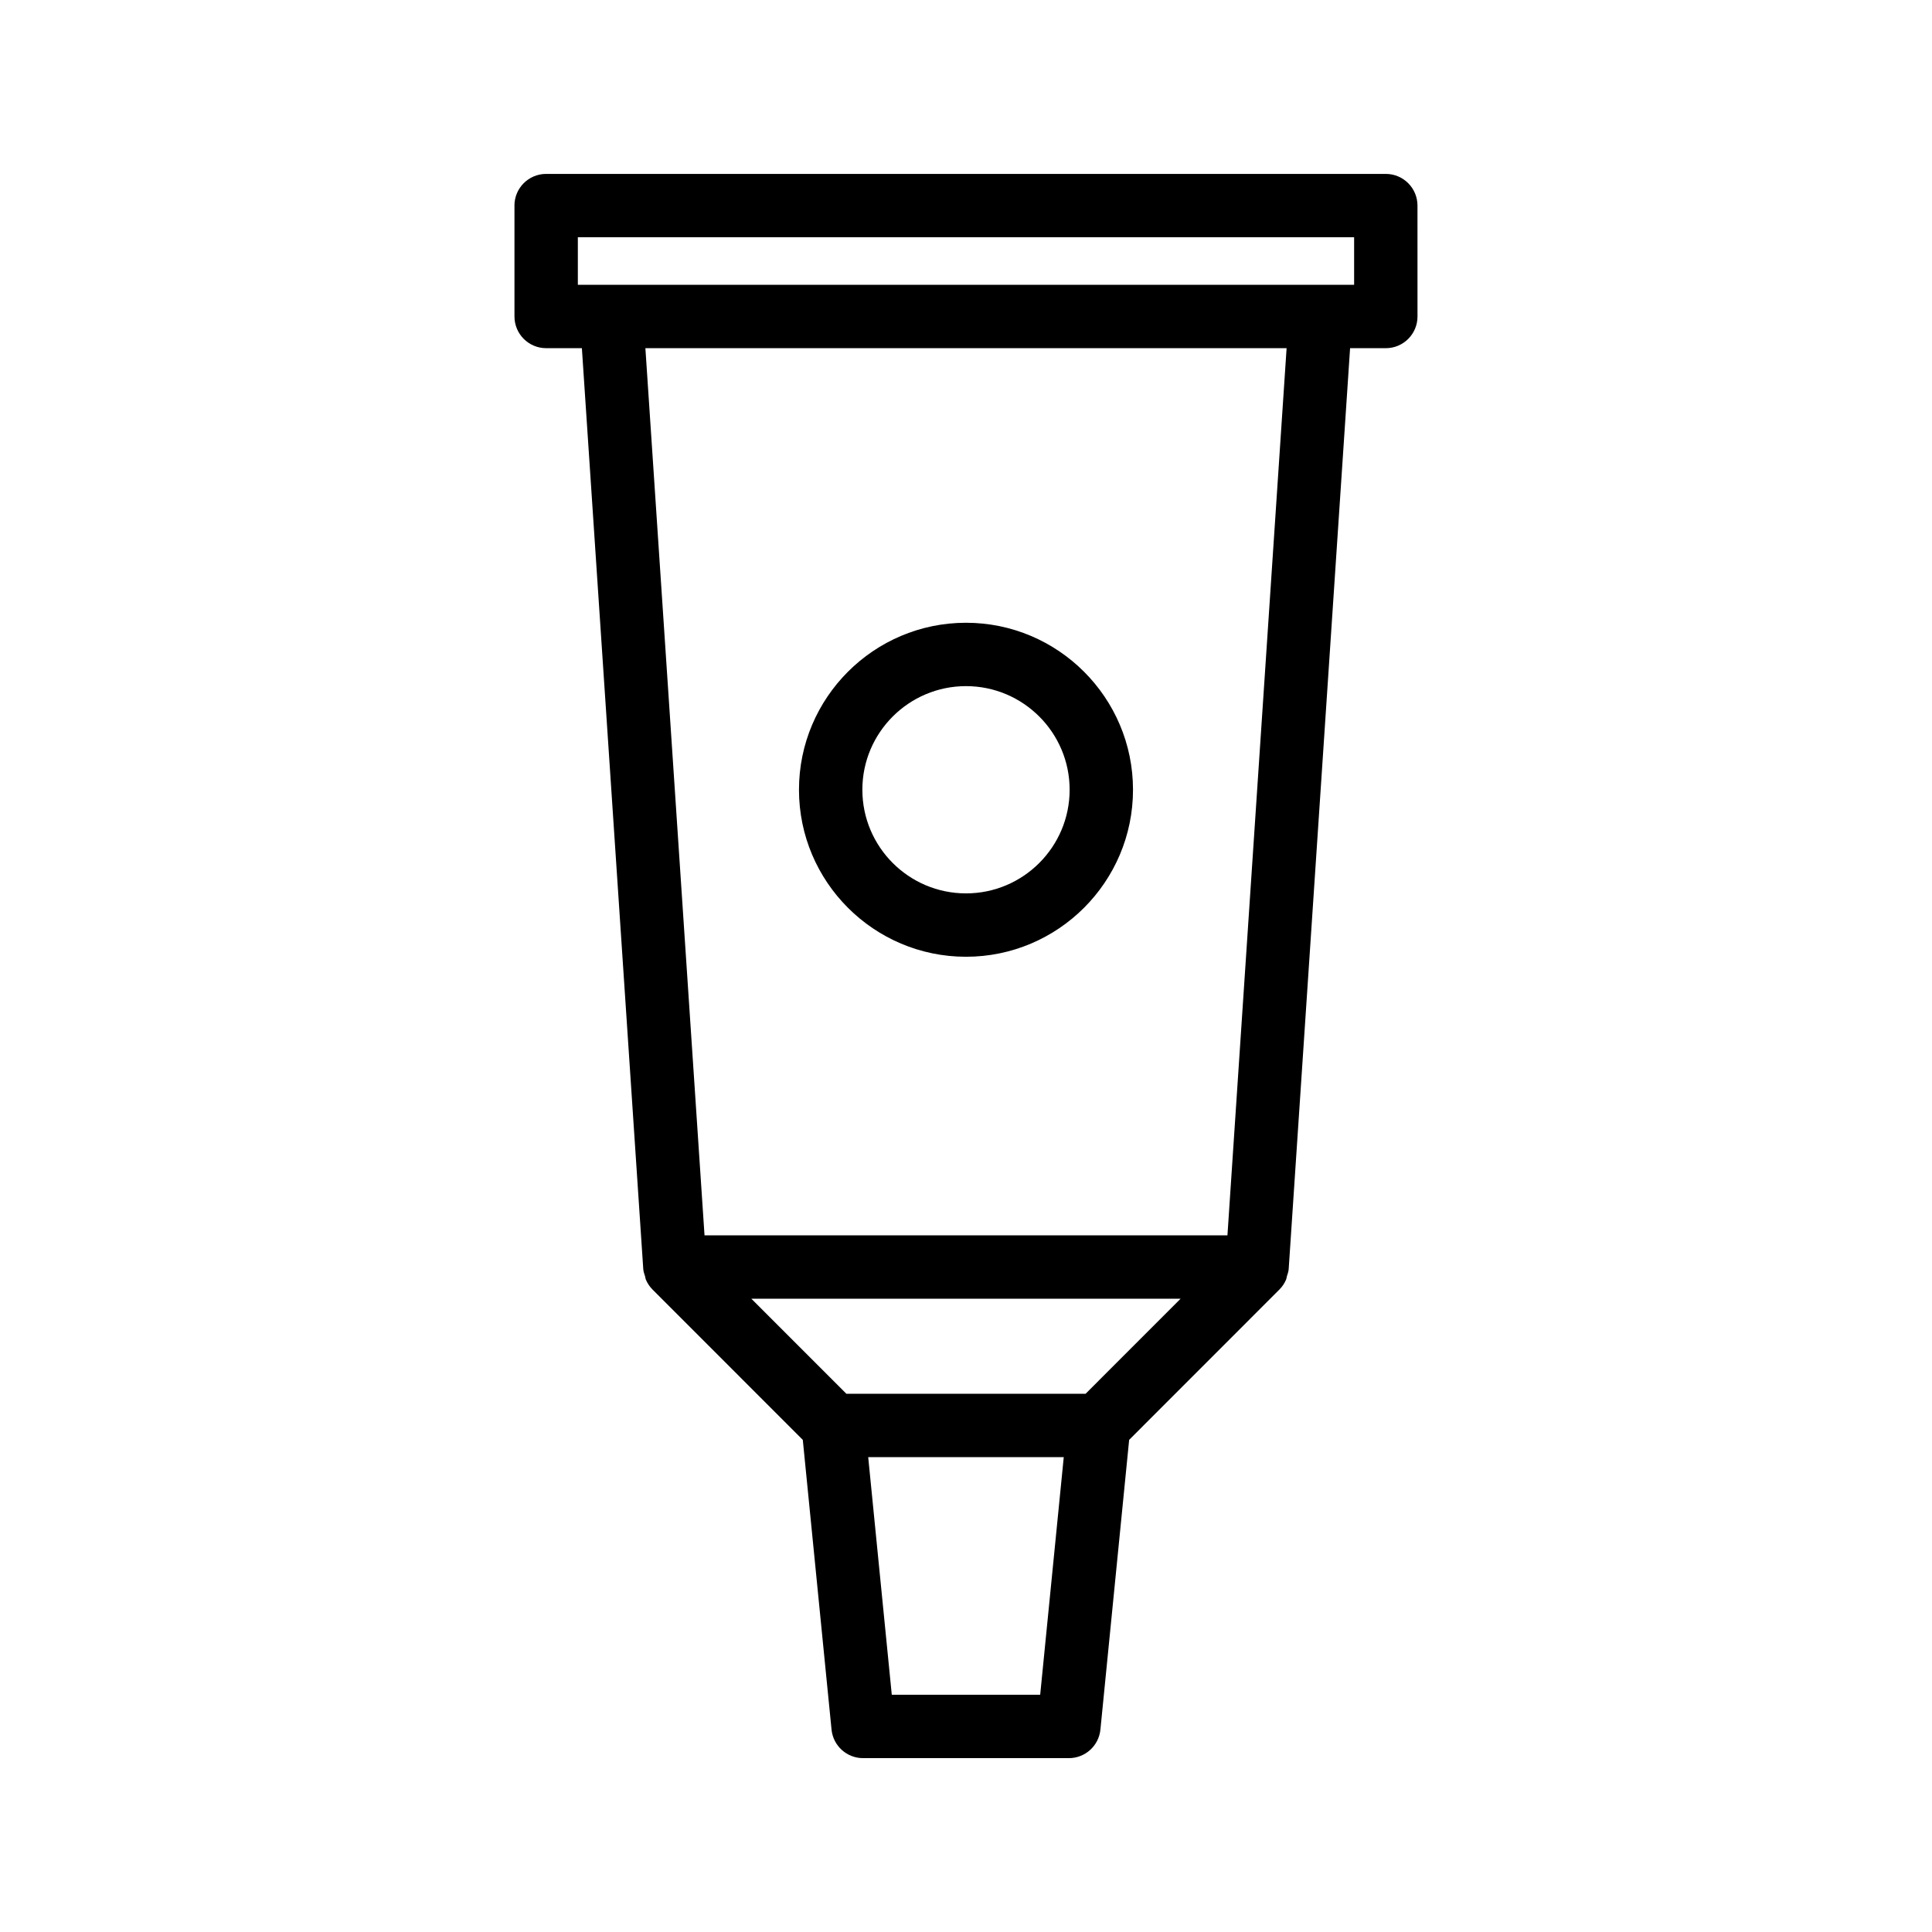
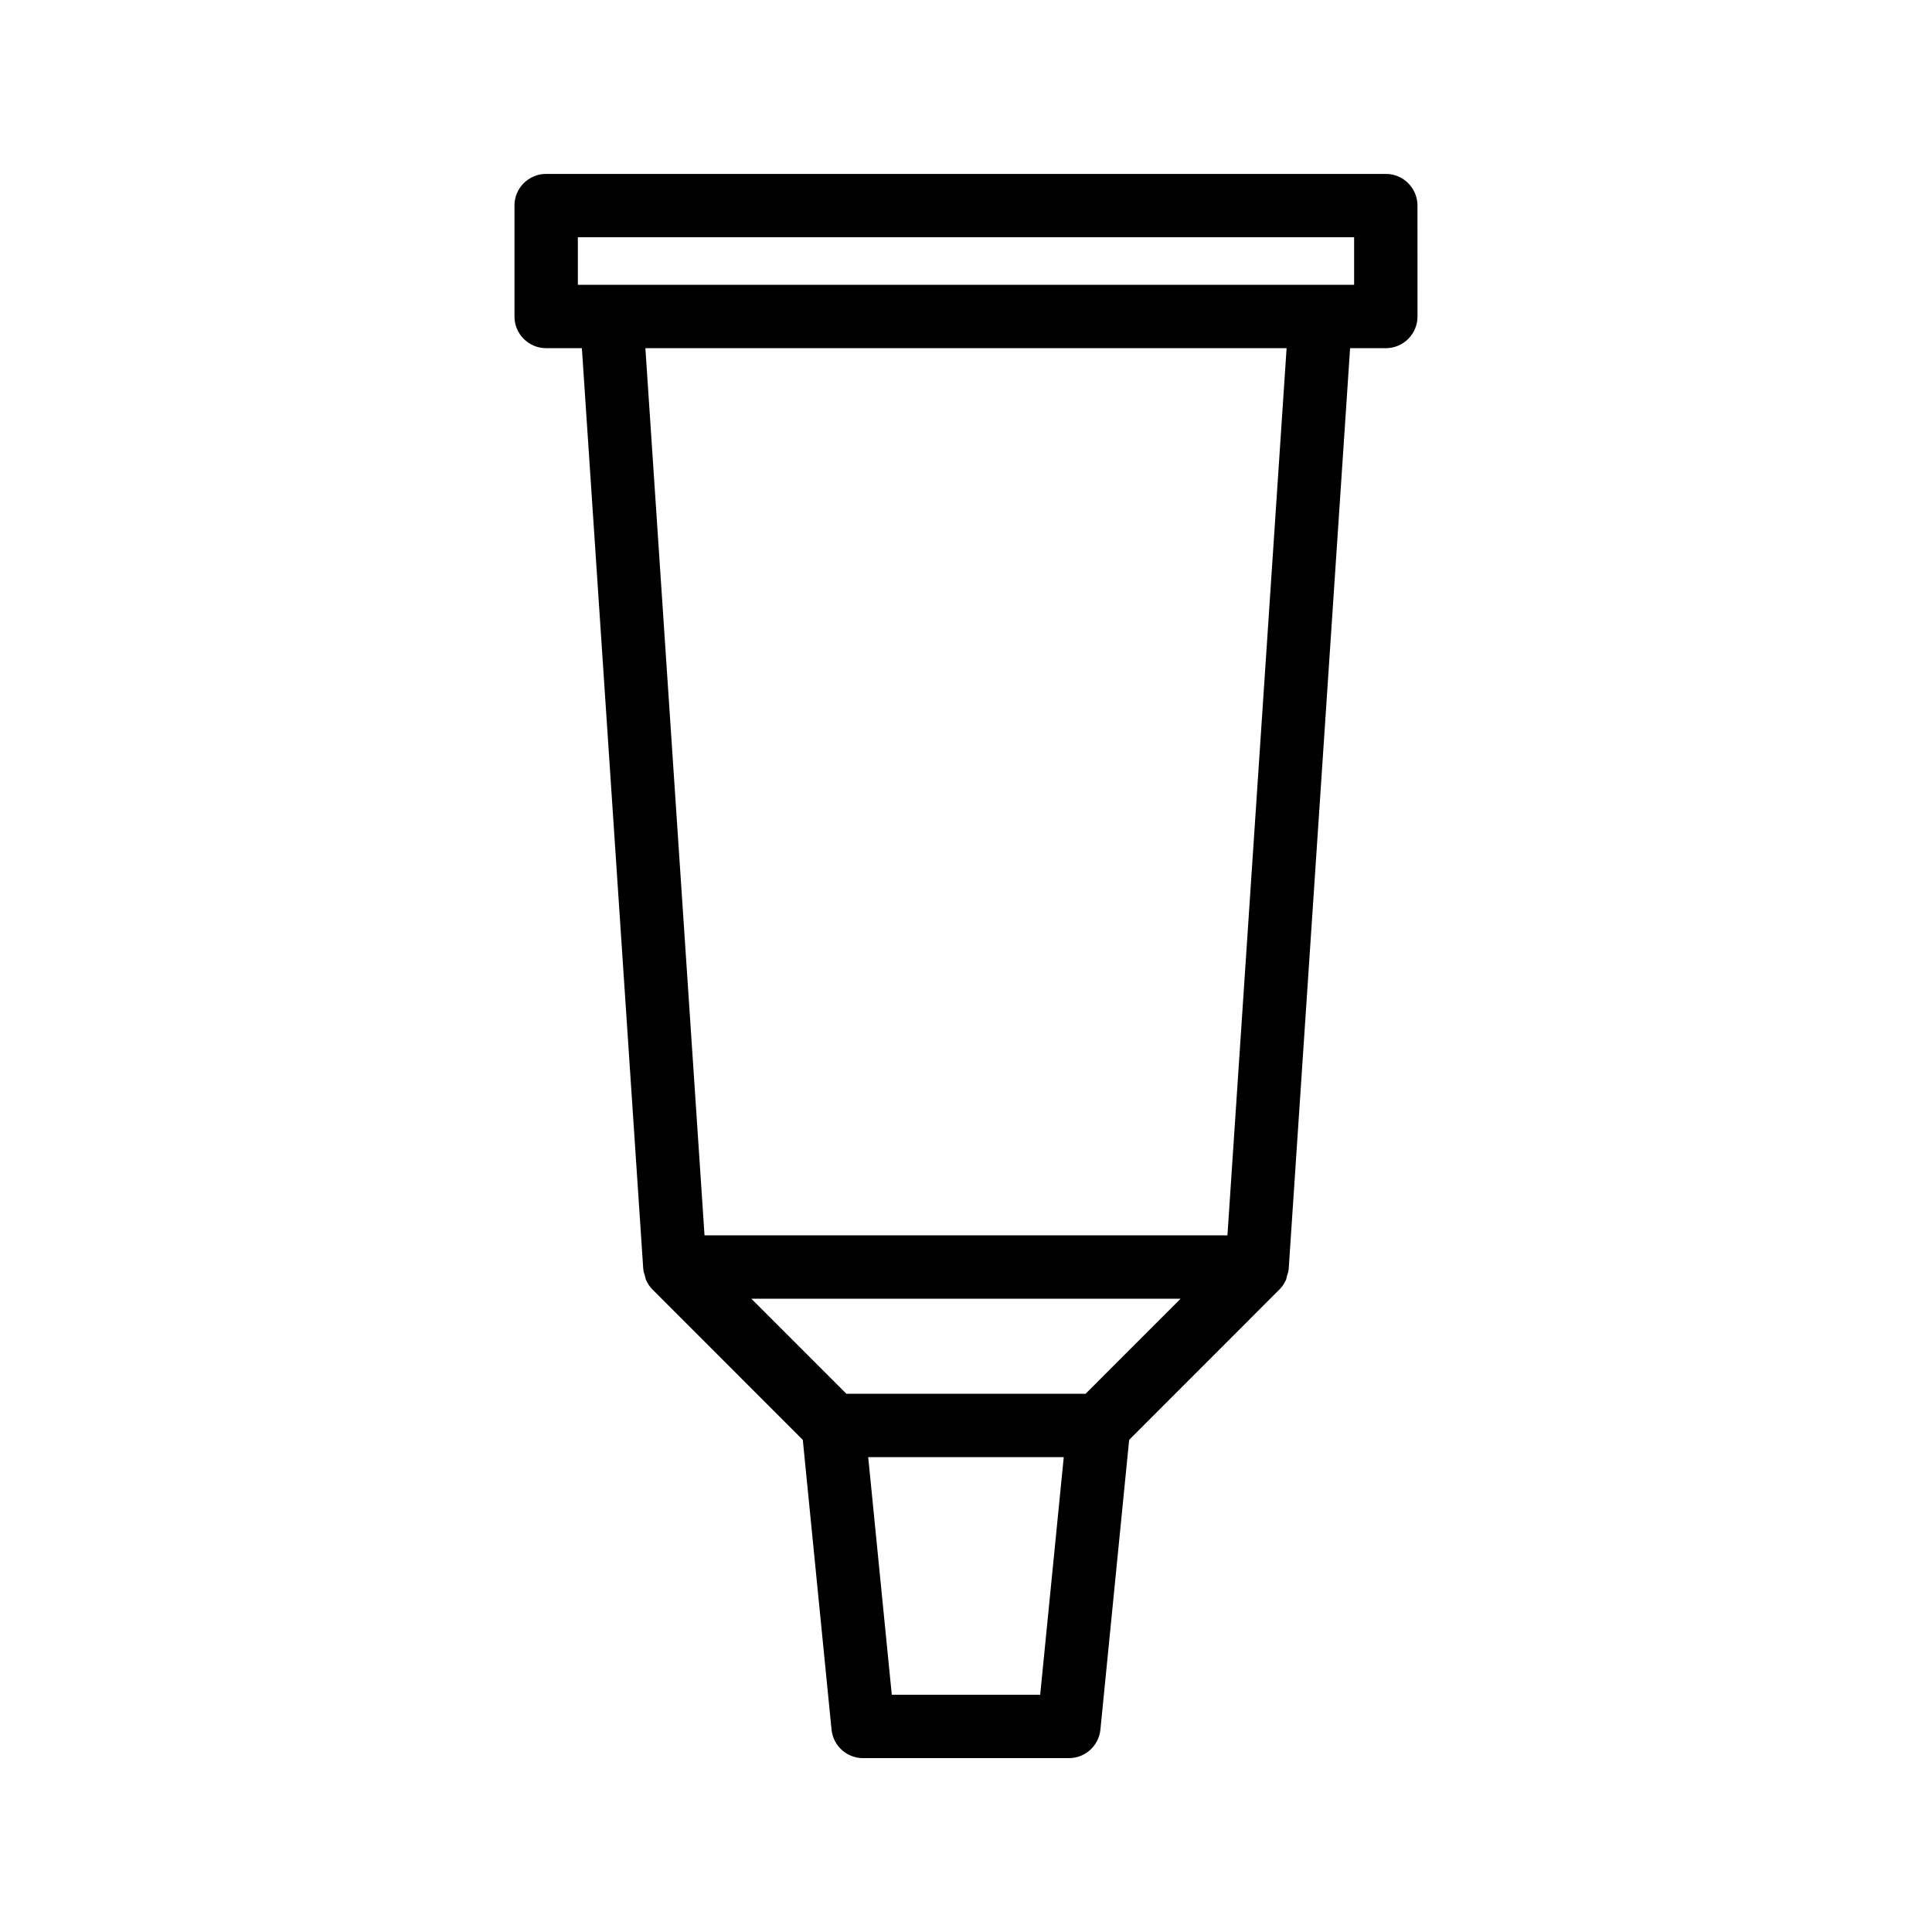
<svg xmlns="http://www.w3.org/2000/svg" fill="#000000" width="800px" height="800px" version="1.1" viewBox="144 144 512 512">
  <g>
    <path d="m280.34 198.48v29.391c0 4.641 3.758 8.398 8.398 8.398h9.465l16.27 244.07c0.043 0.66 0.281 1.27 0.473 1.891 0.094 0.301 0.105 0.633 0.23 0.918 0.414 0.949 0.988 1.828 1.73 2.57l39.844 39.863 7.617 76.781c0.43 4.293 4.039 7.562 8.359 7.562h54.539c4.316 0 7.93-3.273 8.355-7.57l7.617-76.781 39.844-39.863c0.746-0.746 1.316-1.621 1.73-2.57 0.125-0.285 0.137-0.617 0.23-0.918 0.191-0.621 0.43-1.23 0.473-1.891l16.273-244.06h9.465c4.637 0 8.398-3.754 8.398-8.398l-0.004-29.387c0-4.641-3.758-8.398-8.398-8.398h-222.52c-4.637 0-8.395 3.754-8.395 8.398zm139.32 394.65h-39.328l-6.25-62.977h51.824zm12.035-79.77h-63.402l-25.18-25.191h113.76zm37.59-41.984h-138.58l-15.672-235.11h169.93zm-172.15-264.5h205.72v12.594h-205.72z" />
-     <path d="m400 397.55c24.402 0 44.258-19.852 44.258-44.254 0-24.406-19.855-44.258-44.258-44.258-24.406 0-44.262 19.852-44.262 44.258 0 24.402 19.855 44.254 44.262 44.254zm0-71.719c15.145 0 27.465 12.316 27.465 27.461 0 15.148-12.32 27.465-27.465 27.465s-27.465-12.316-27.465-27.461c-0.004-15.148 12.316-27.465 27.465-27.465z" />
  </g>
</svg>